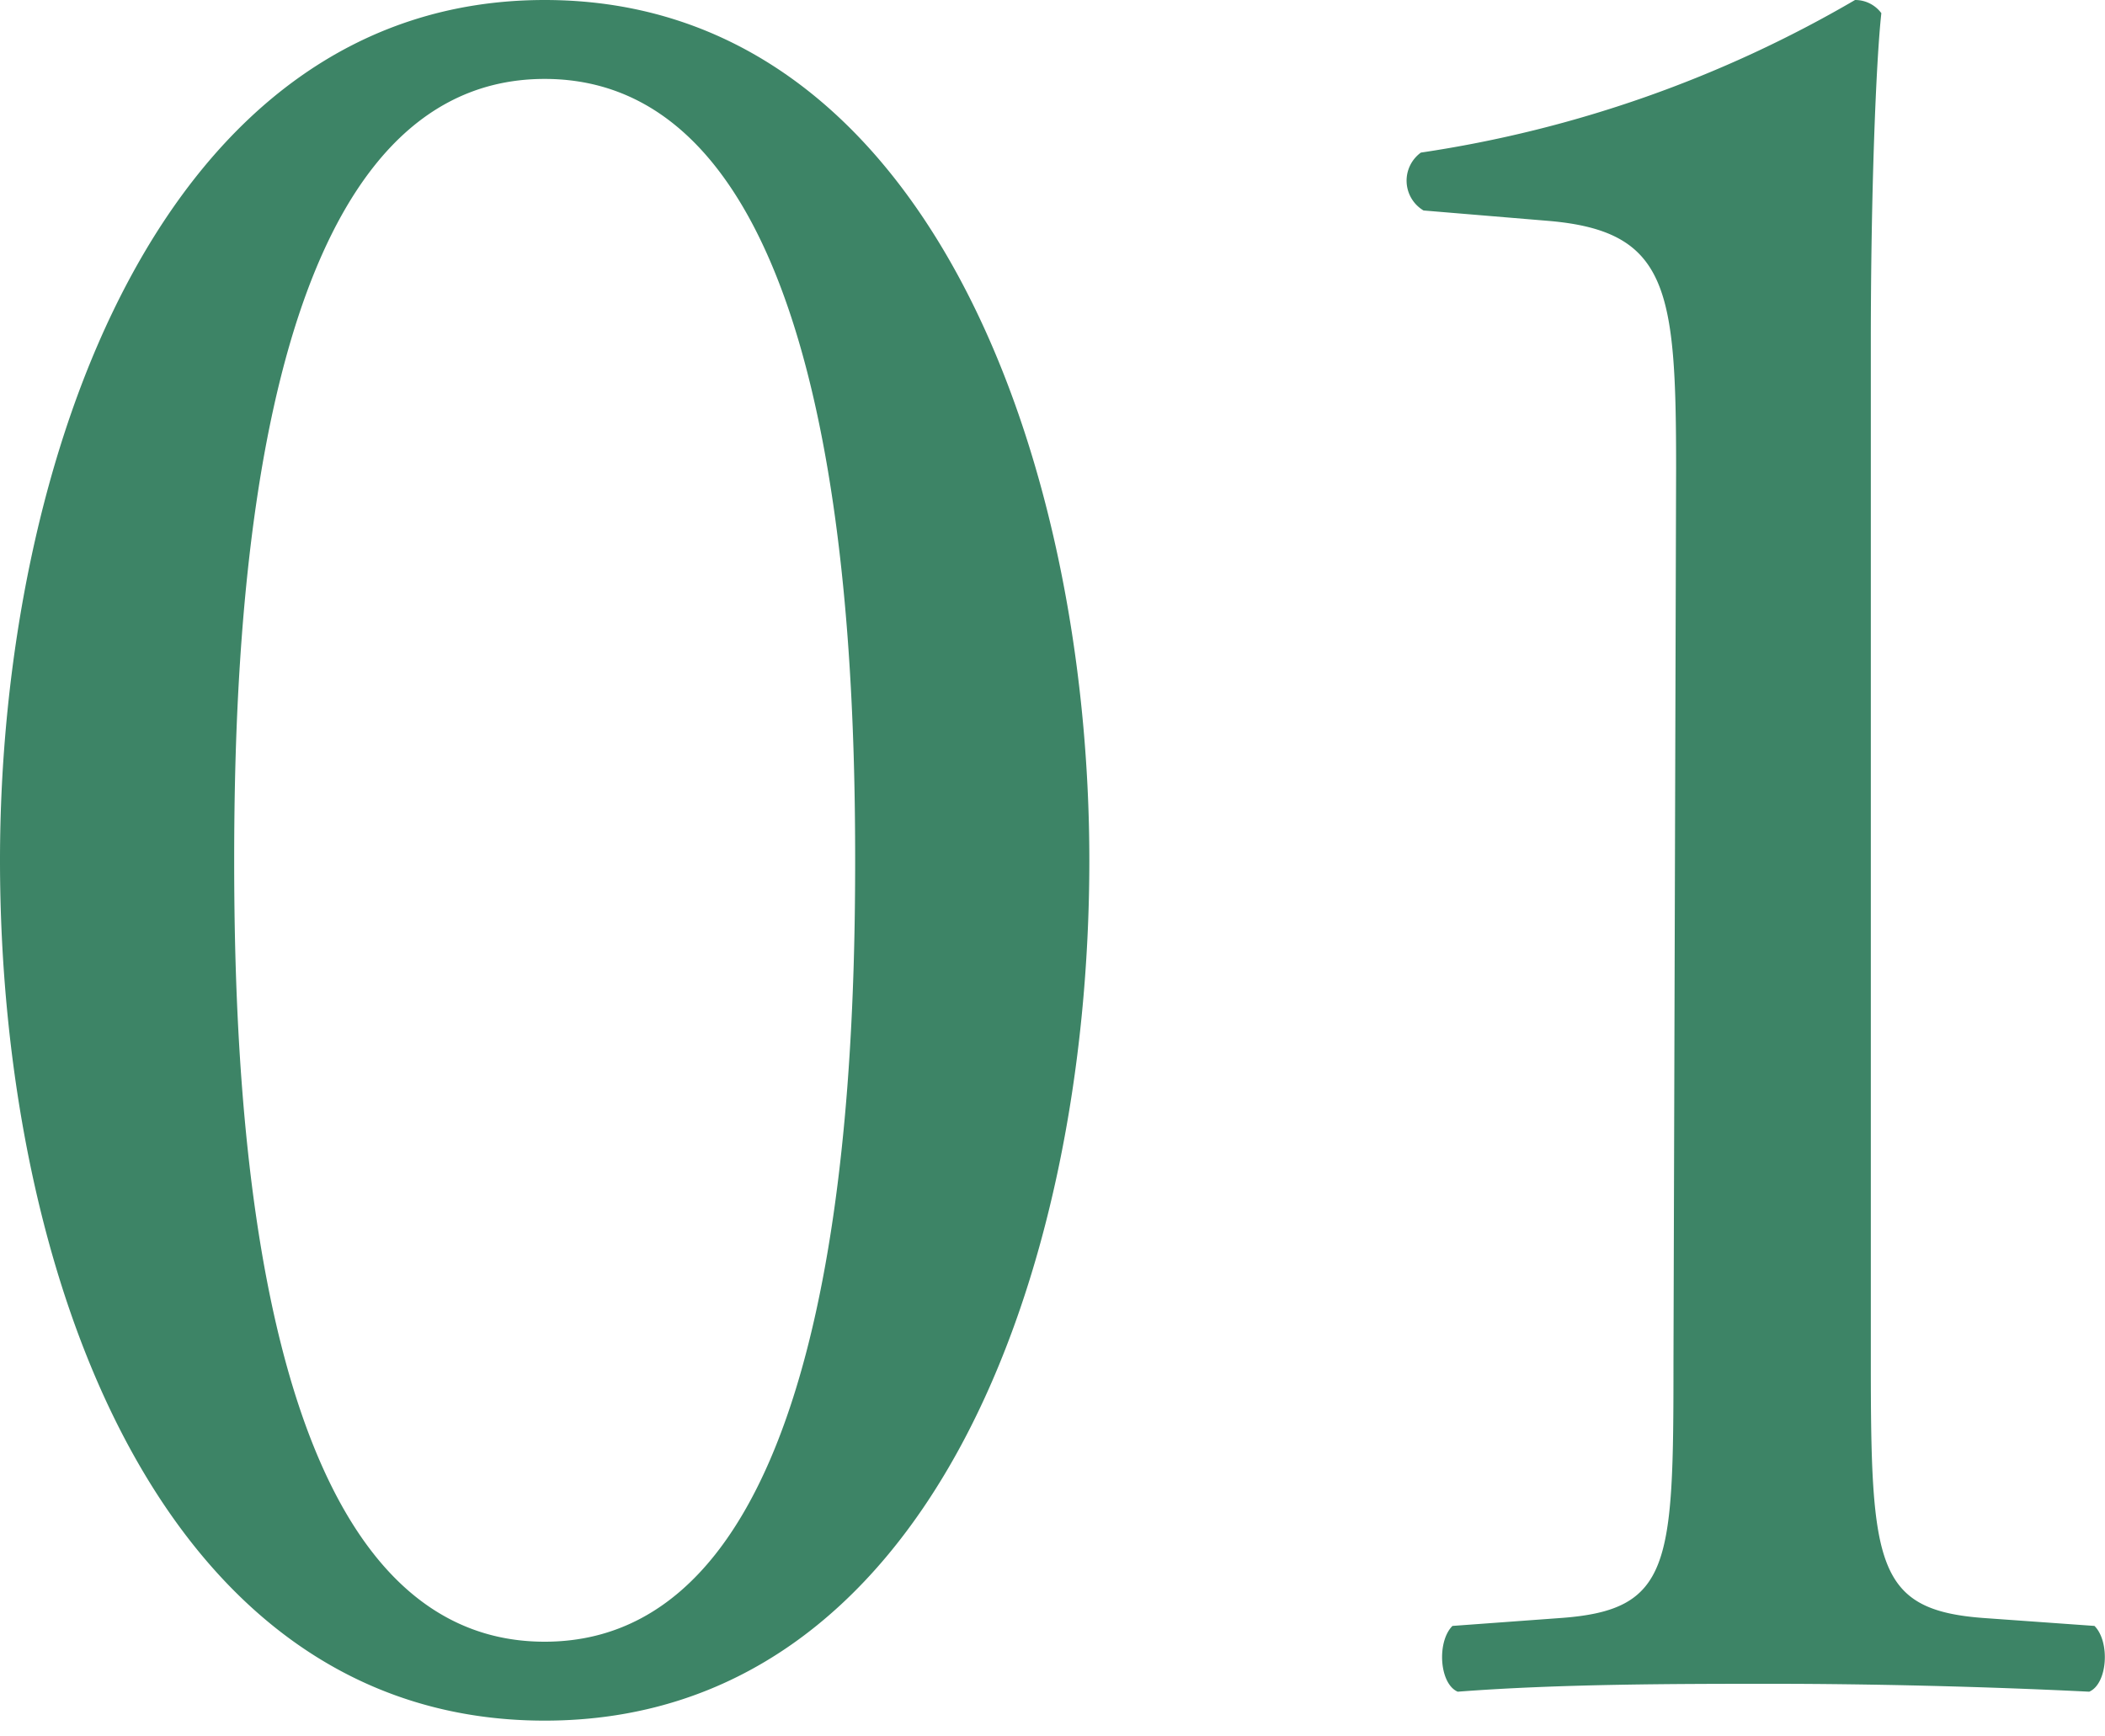
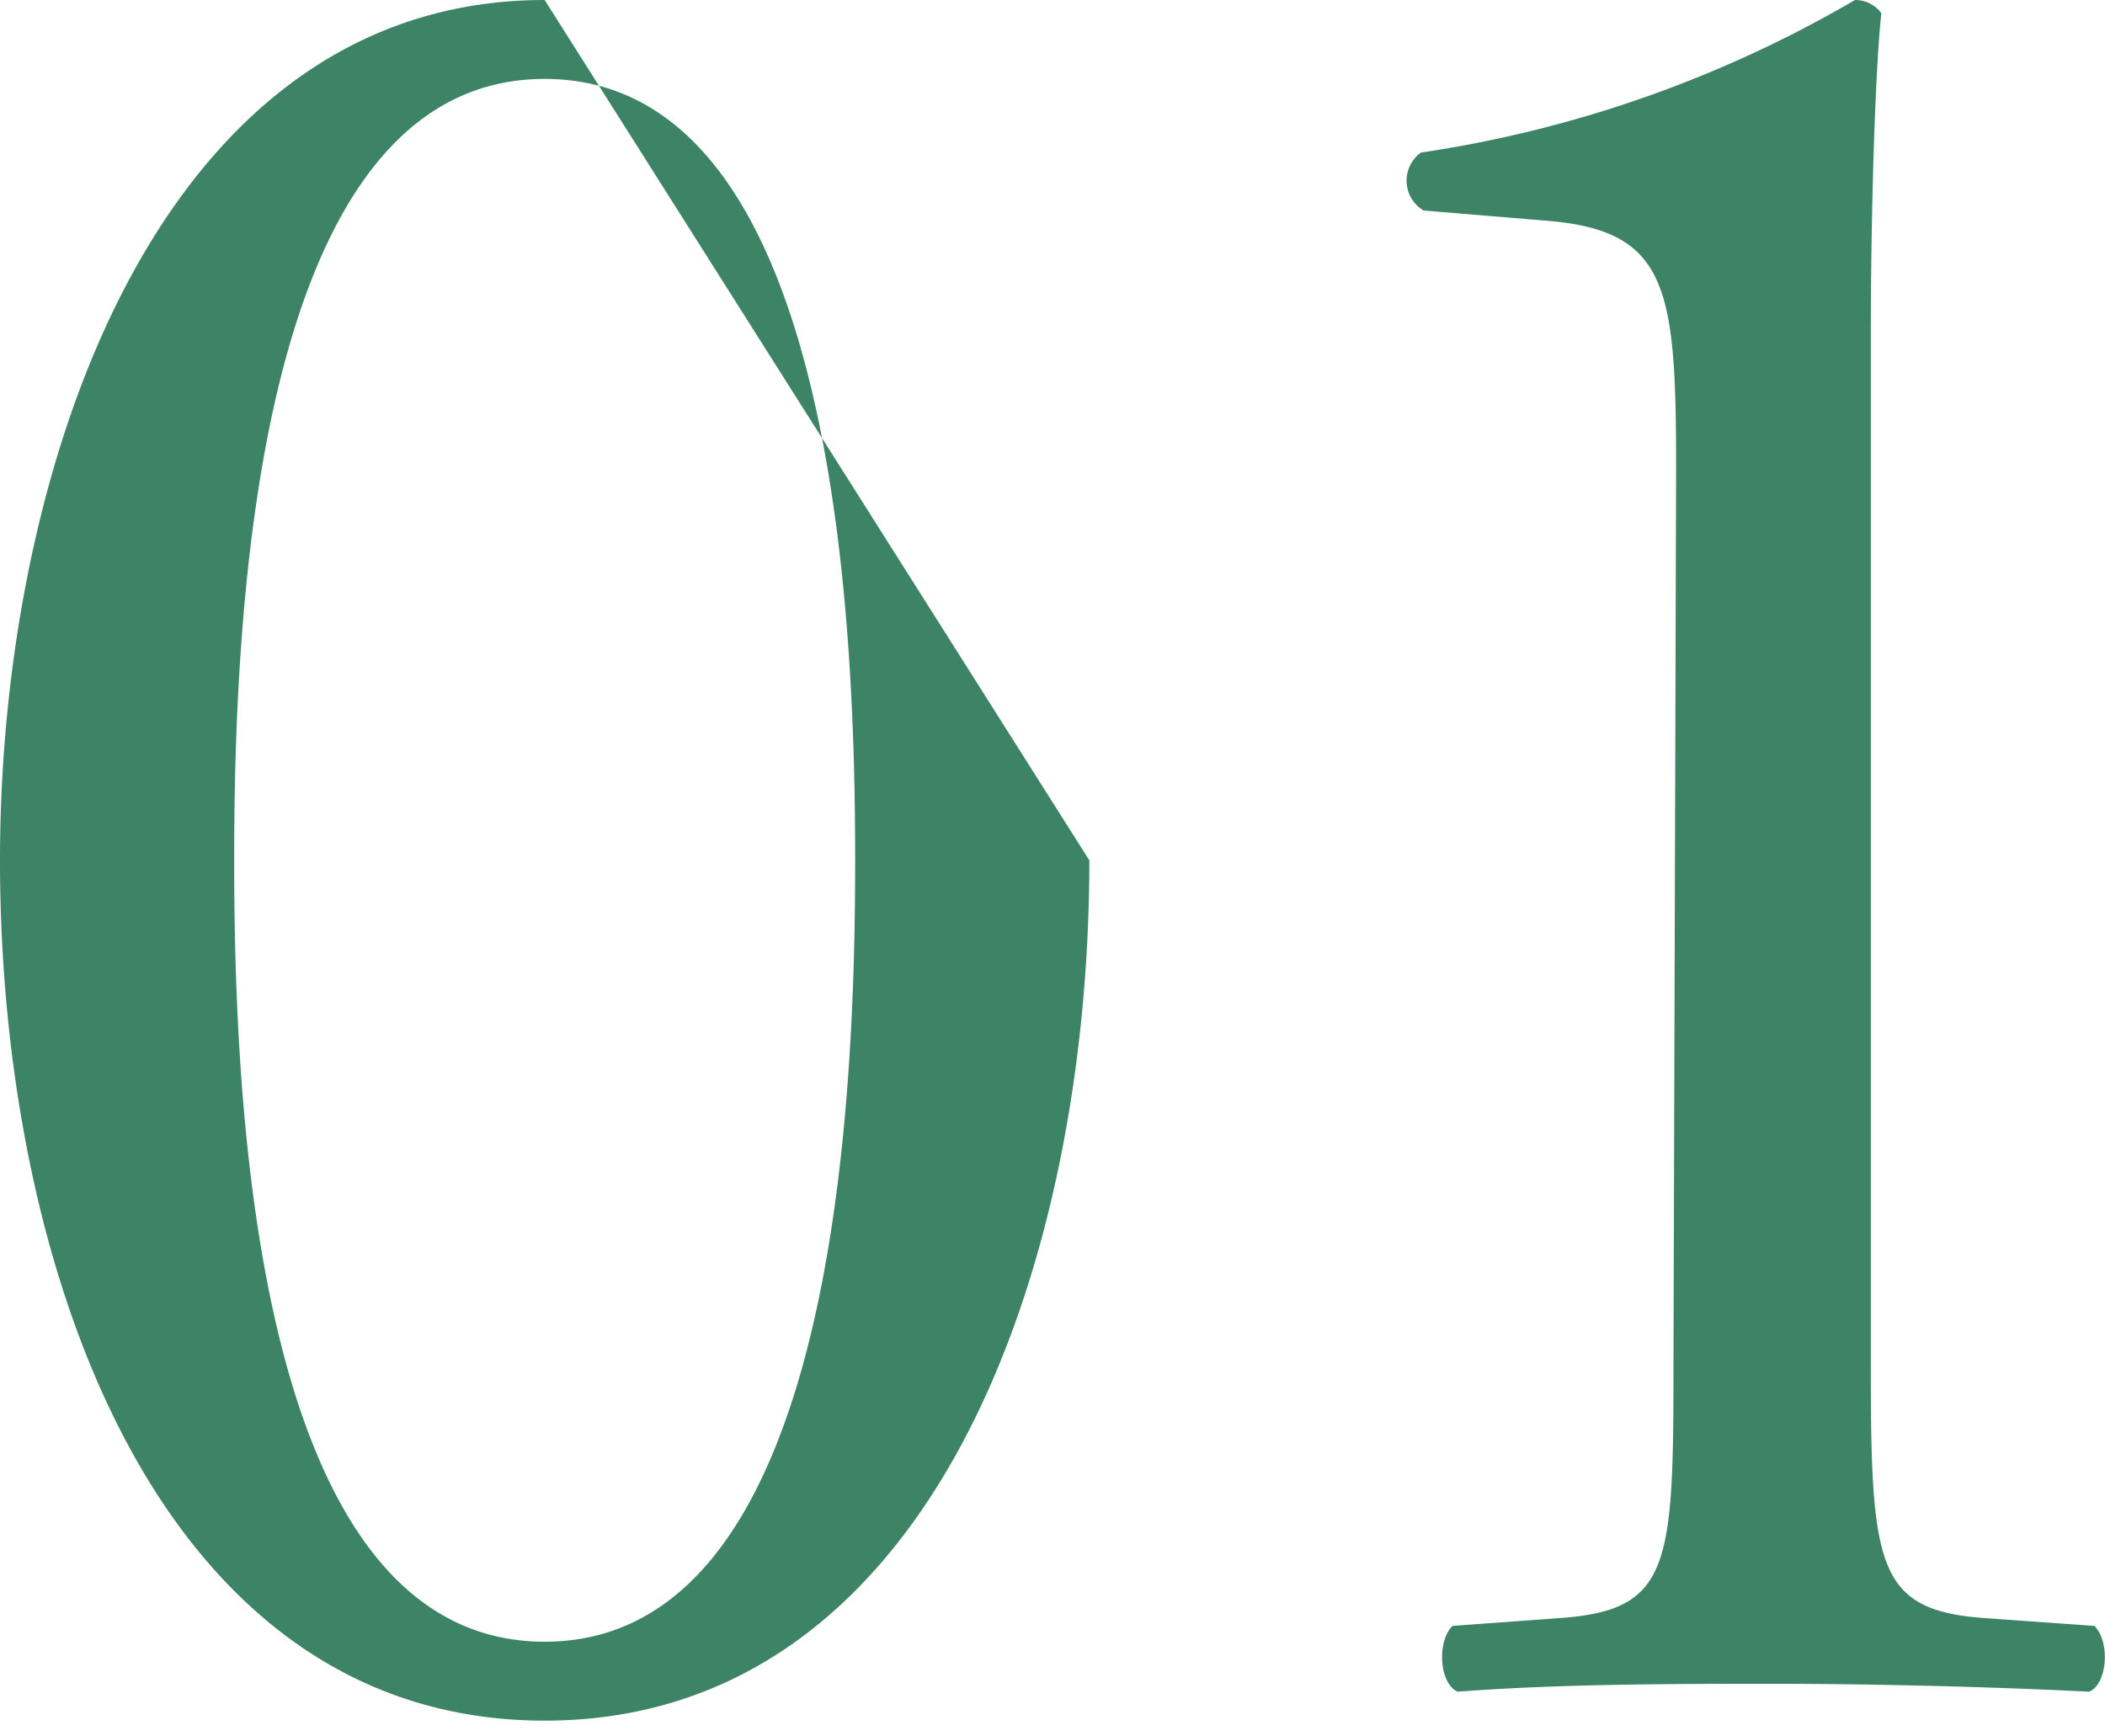
<svg xmlns="http://www.w3.org/2000/svg" width="40" height="33" viewBox="0 0 40 33">
-   <path d="M20.7 16.35c0 7.85-3.05 16.35-10.35 16.35S0 24.2 0 16.35C0 8.8 3.05 0 10.35 0S20.7 8.8 20.7 16.35zm-16.25 0c0 4.7.4 14.85 5.9 14.85s5.9-10.15 5.9-14.85-.4-14.85-5.9-14.85-5.9 10.15-5.9 14.85zm27.4-7.45c0-3.4-.15-4.5-2.4-4.7l-2.4-.2A.66.66 0 0127 2.9 23.06 23.06 0 0035.25 0a.62.62 0 01.5.25c-.1.9-.2 3.4-.2 6.25v19.4c0 3.85.1 4.7 2.15 4.85l2.1.15c.3.3.25 1.1-.1 1.25-2-.1-4.2-.15-6-.15s-4.05 0-6 .15c-.35-.15-.4-.95-.1-1.25l2.05-.15c2.1-.15 2.15-1 2.15-4.85z" fill="#3d8466" />
+   <path d="M20.7 16.35c0 7.85-3.05 16.35-10.35 16.35S0 24.2 0 16.35C0 8.8 3.05 0 10.35 0zm-16.25 0c0 4.7.4 14.85 5.9 14.85s5.9-10.15 5.9-14.85-.4-14.85-5.9-14.85-5.9 10.15-5.9 14.85zm27.4-7.45c0-3.4-.15-4.5-2.4-4.7l-2.4-.2A.66.66 0 0127 2.9 23.06 23.06 0 0035.25 0a.62.62 0 01.5.25c-.1.9-.2 3.4-.2 6.25v19.4c0 3.85.1 4.7 2.15 4.85l2.1.15c.3.3.25 1.1-.1 1.25-2-.1-4.2-.15-6-.15s-4.05 0-6 .15c-.35-.15-.4-.95-.1-1.25l2.05-.15c2.1-.15 2.15-1 2.15-4.85z" fill="#3d8466" />
</svg>